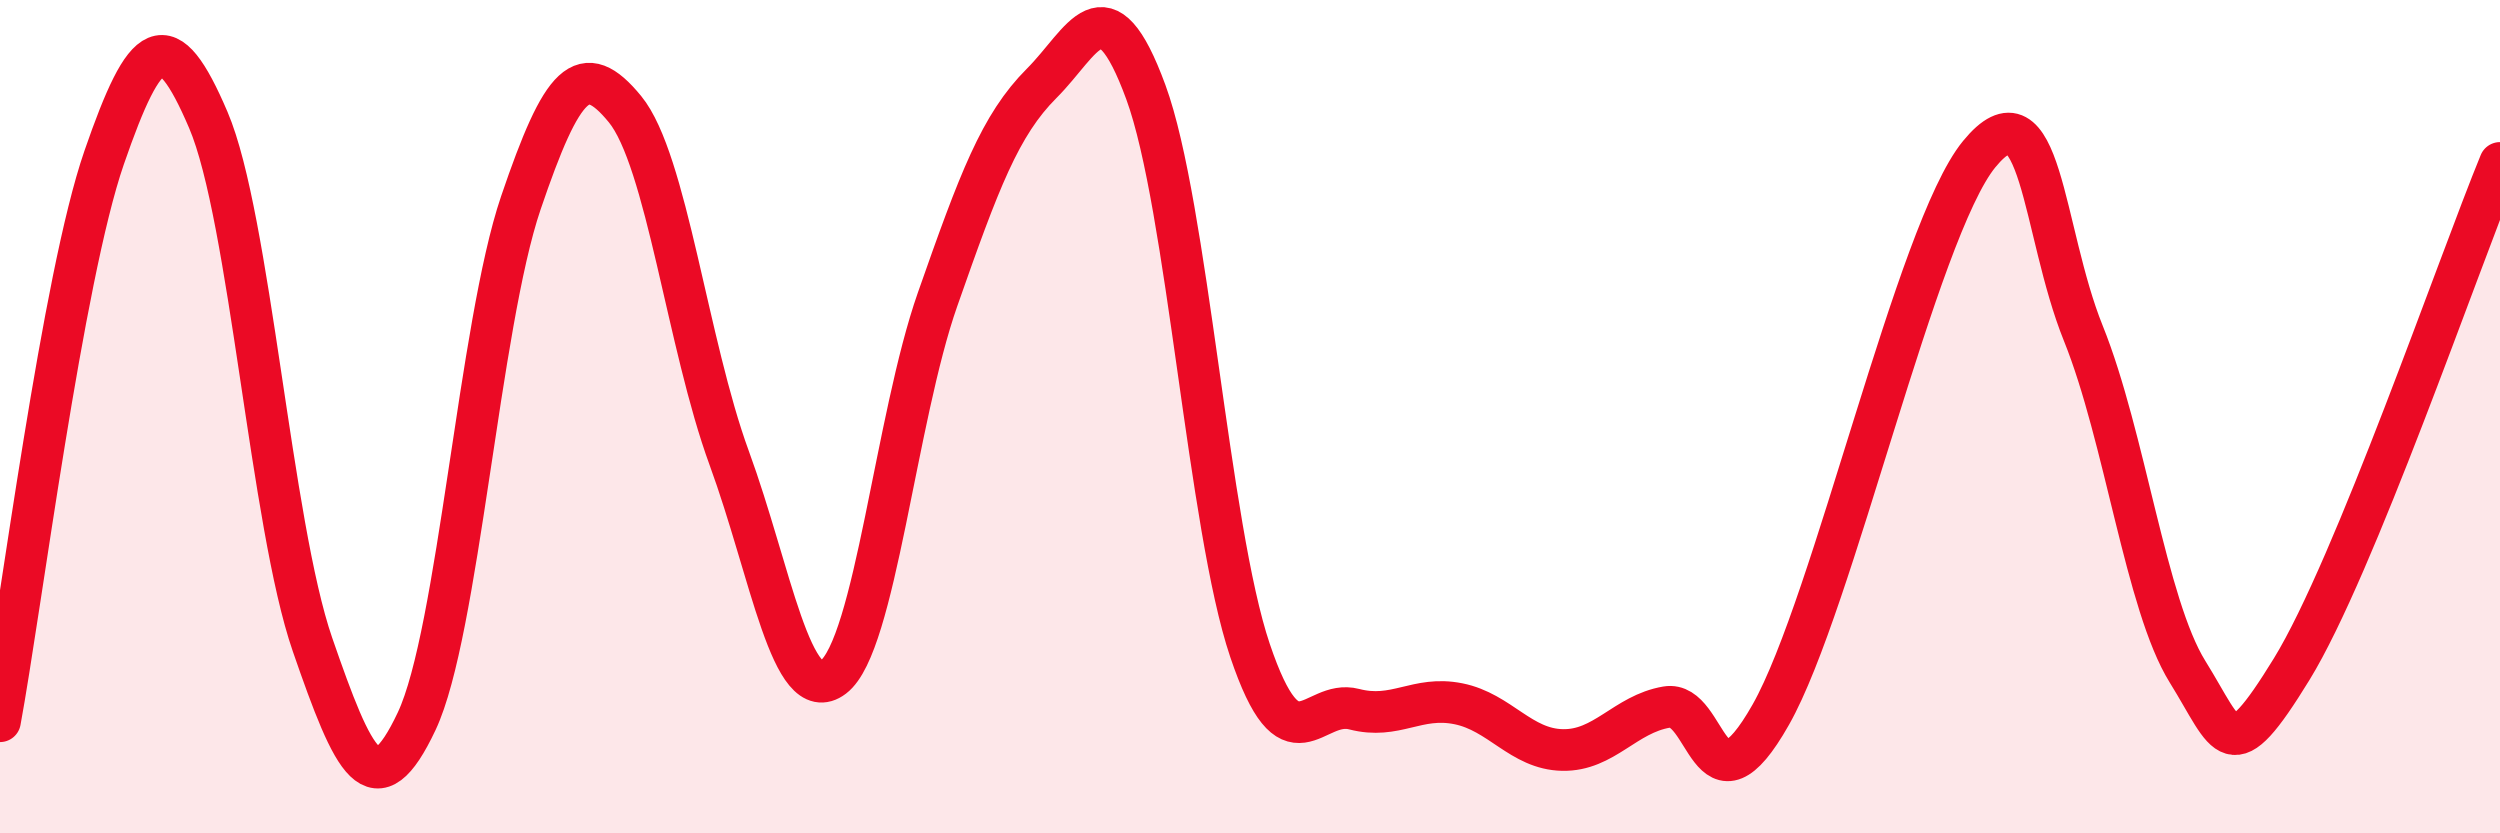
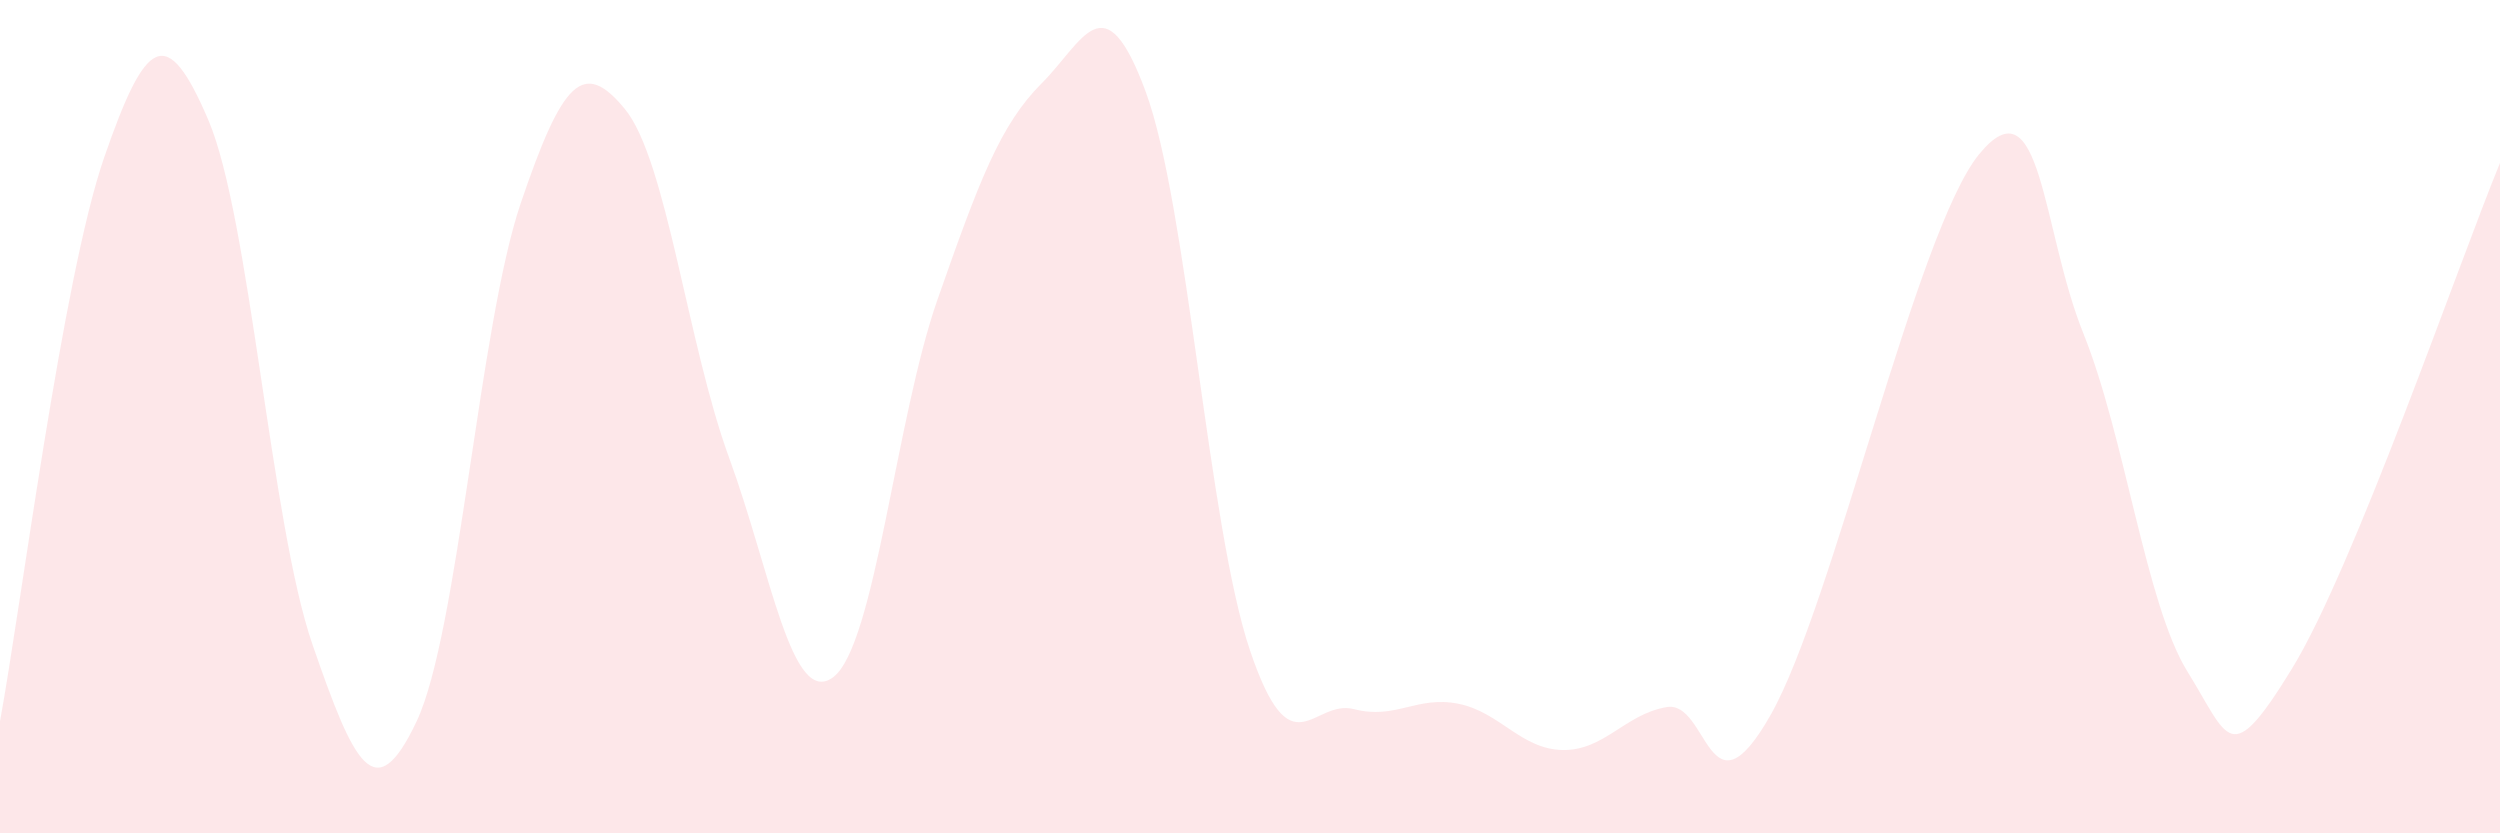
<svg xmlns="http://www.w3.org/2000/svg" width="60" height="20" viewBox="0 0 60 20">
  <path d="M 0,17.31 C 0.5,14.6 1.5,6.67 2.5,3.78 C 3.5,0.89 4,0.54 5,2.88 C 6,5.22 6.5,12.58 7.5,15.47 C 8.5,18.36 9,19.43 10,17.31 C 11,15.19 11.5,7.81 12.5,4.87 C 13.5,1.93 14,1.4 15,2.62 C 16,3.84 16.5,8.26 17.5,10.99 C 18.5,13.72 19,17.01 20,16.25 C 21,15.49 21.5,10.04 22.5,7.19 C 23.5,4.34 24,3 25,2 C 26,1 26.5,-0.51 27.5,2.21 C 28.5,4.93 29,12.65 30,15.61 C 31,18.57 31.5,16.76 32.5,17.02 C 33.5,17.28 34,16.69 35,16.89 C 36,17.09 36.5,17.98 37.5,18 C 38.5,18.02 39,17.14 40,16.97 C 41,16.8 41,19.8 42.5,17.15 C 44,14.5 46,5.53 47.5,3.7 C 49,1.87 49,5.52 50,8 C 51,10.48 51.5,14.51 52.5,16.12 C 53.5,17.73 53.5,18.5 55,16.06 C 56.5,13.62 59,6.34 60,3.91L60 20L0 20Z" fill="#EB0A25" opacity="0.1" stroke-linecap="round" stroke-linejoin="round" />
-   <path d="M 0,17.31 C 0.5,14.6 1.5,6.67 2.5,3.78 C 3.5,0.89 4,0.54 5,2.88 C 6,5.22 6.5,12.58 7.5,15.47 C 8.5,18.36 9,19.43 10,17.31 C 11,15.19 11.5,7.81 12.5,4.87 C 13.5,1.93 14,1.4 15,2.62 C 16,3.84 16.5,8.26 17.5,10.99 C 18.5,13.72 19,17.01 20,16.25 C 21,15.49 21.5,10.04 22.5,7.19 C 23.5,4.34 24,3 25,2 C 26,1 26.5,-0.51 27.5,2.21 C 28.5,4.93 29,12.65 30,15.61 C 31,18.57 31.5,16.76 32.5,17.02 C 33.5,17.28 34,16.69 35,16.89 C 36,17.09 36.5,17.98 37.5,18 C 38.5,18.02 39,17.14 40,16.97 C 41,16.8 41,19.8 42.5,17.15 C 44,14.5 46,5.53 47.5,3.7 C 49,1.87 49,5.52 50,8 C 51,10.48 51.5,14.51 52.5,16.12 C 53.5,17.73 53.5,18.5 55,16.06 C 56.5,13.62 59,6.34 60,3.91" stroke="#EB0A25" stroke-width="1" fill="none" stroke-linecap="round" stroke-linejoin="round" />
</svg>